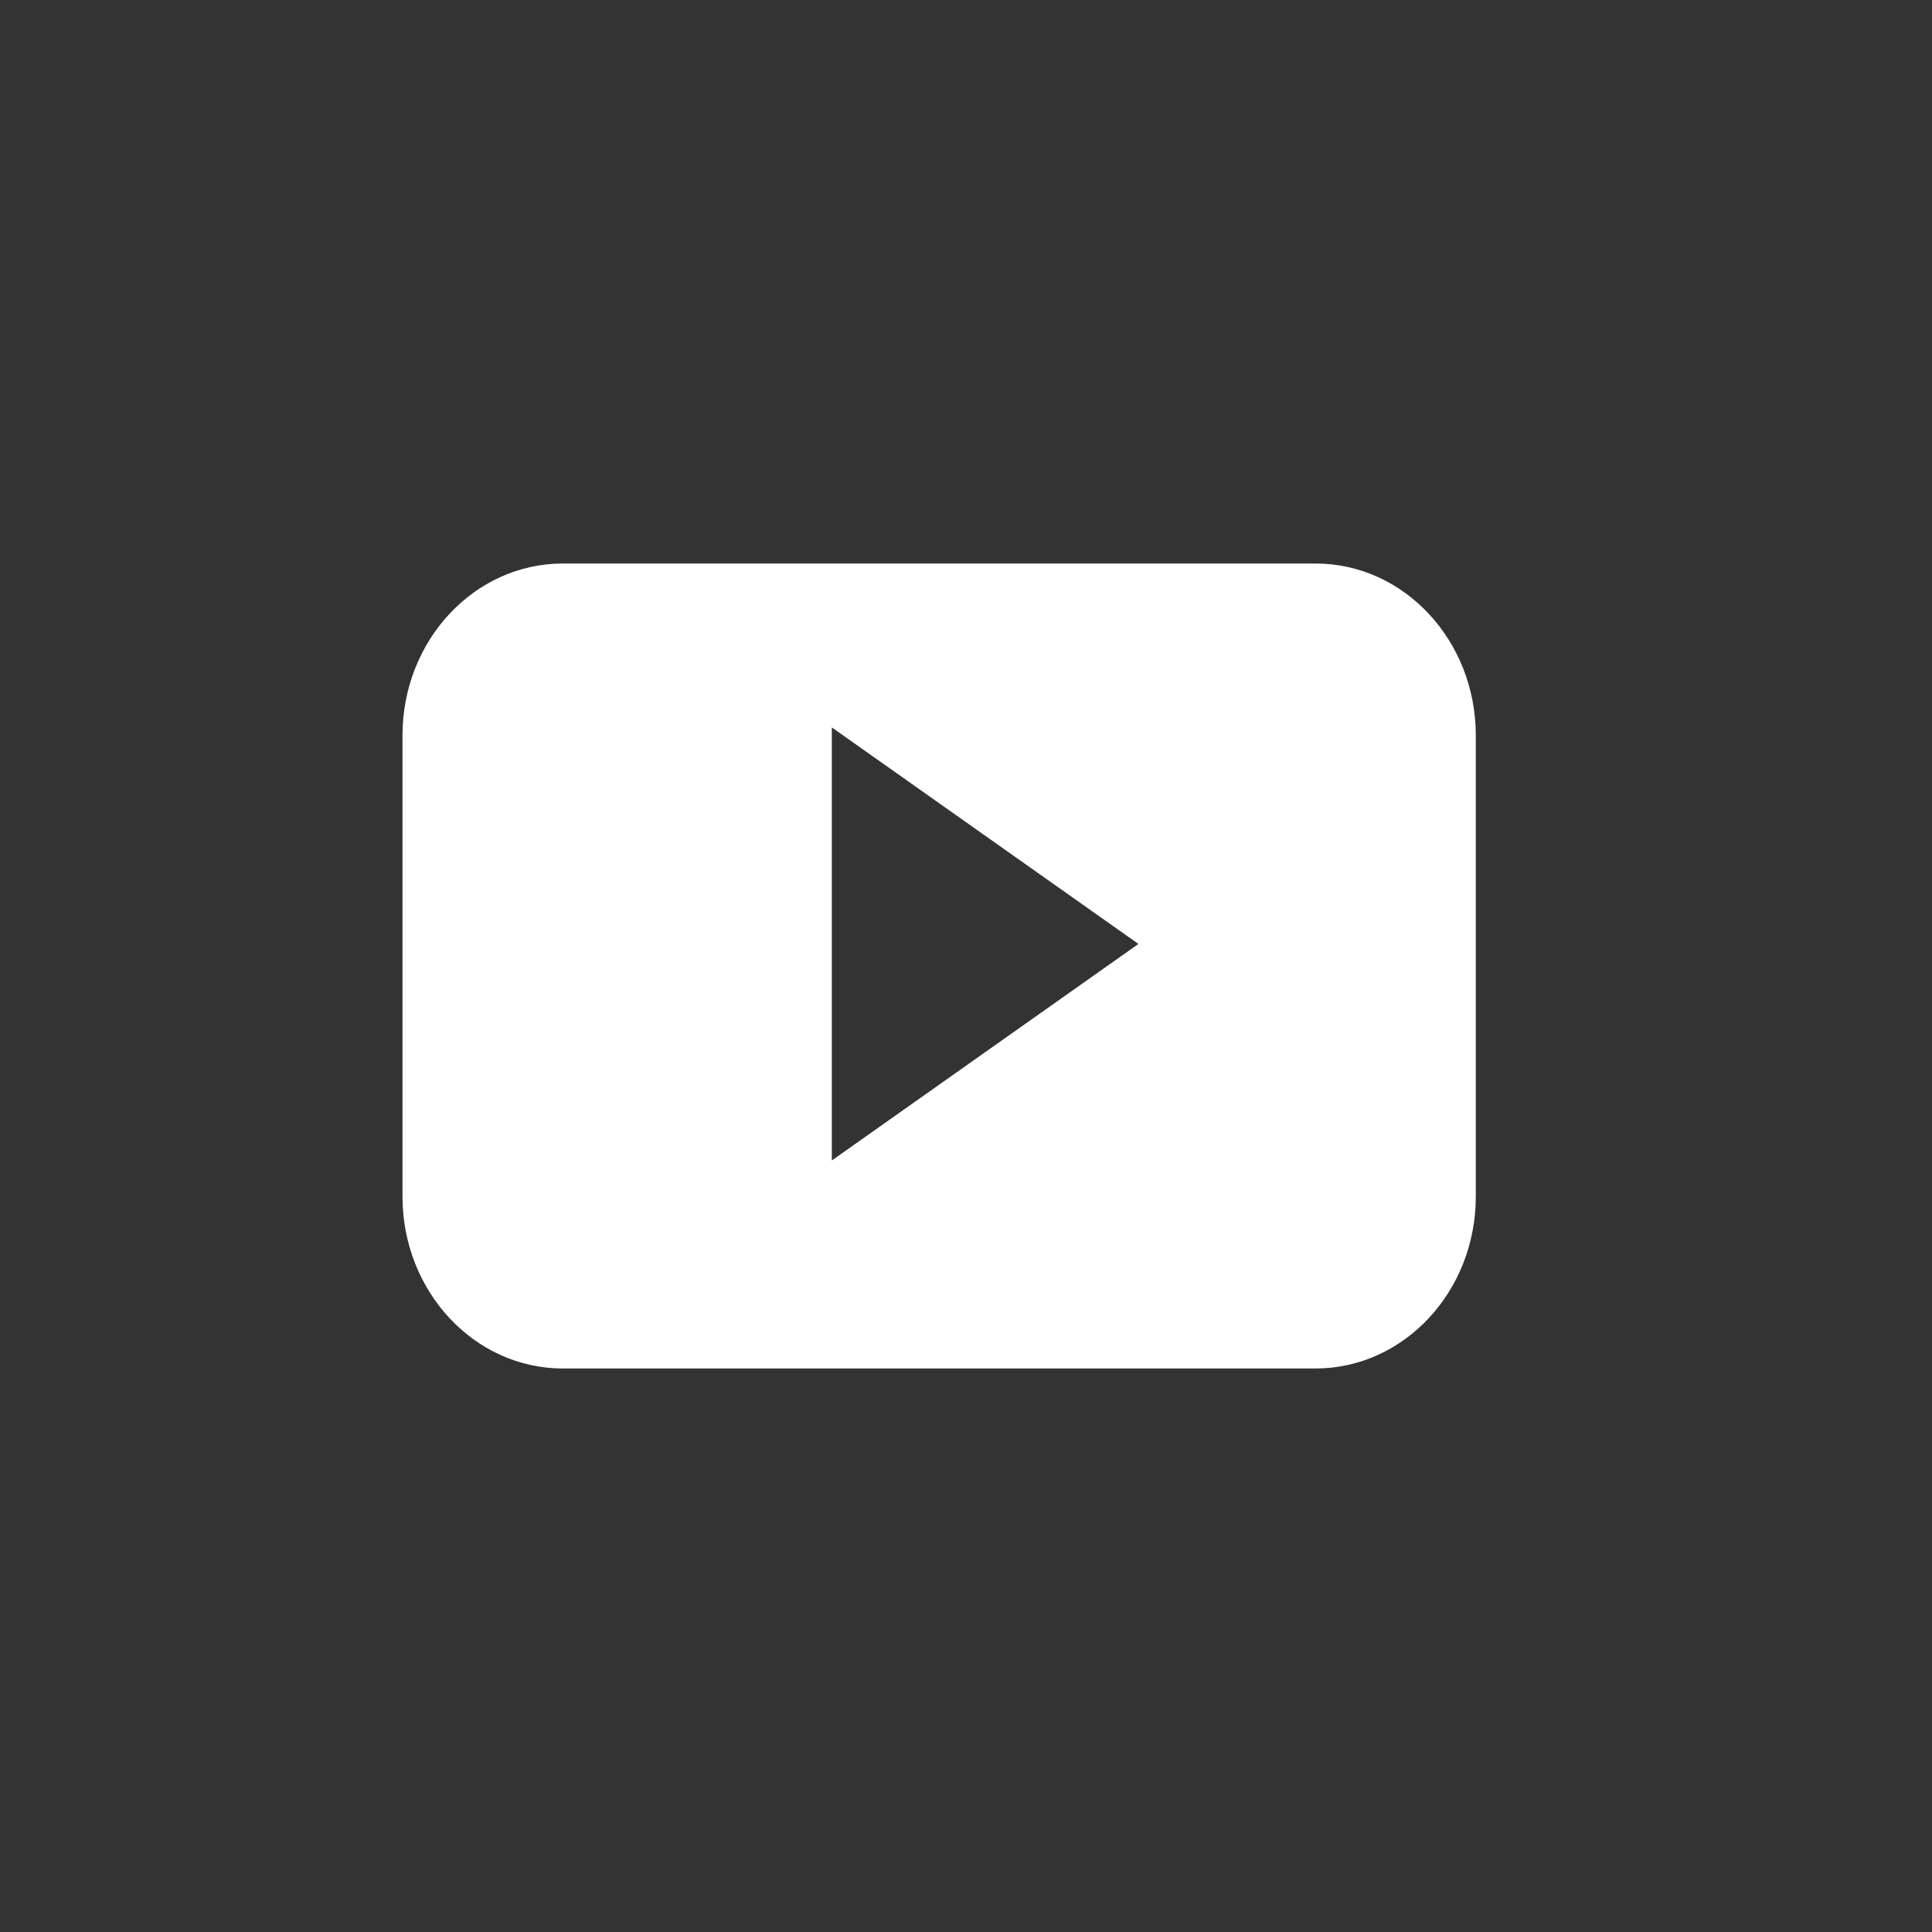
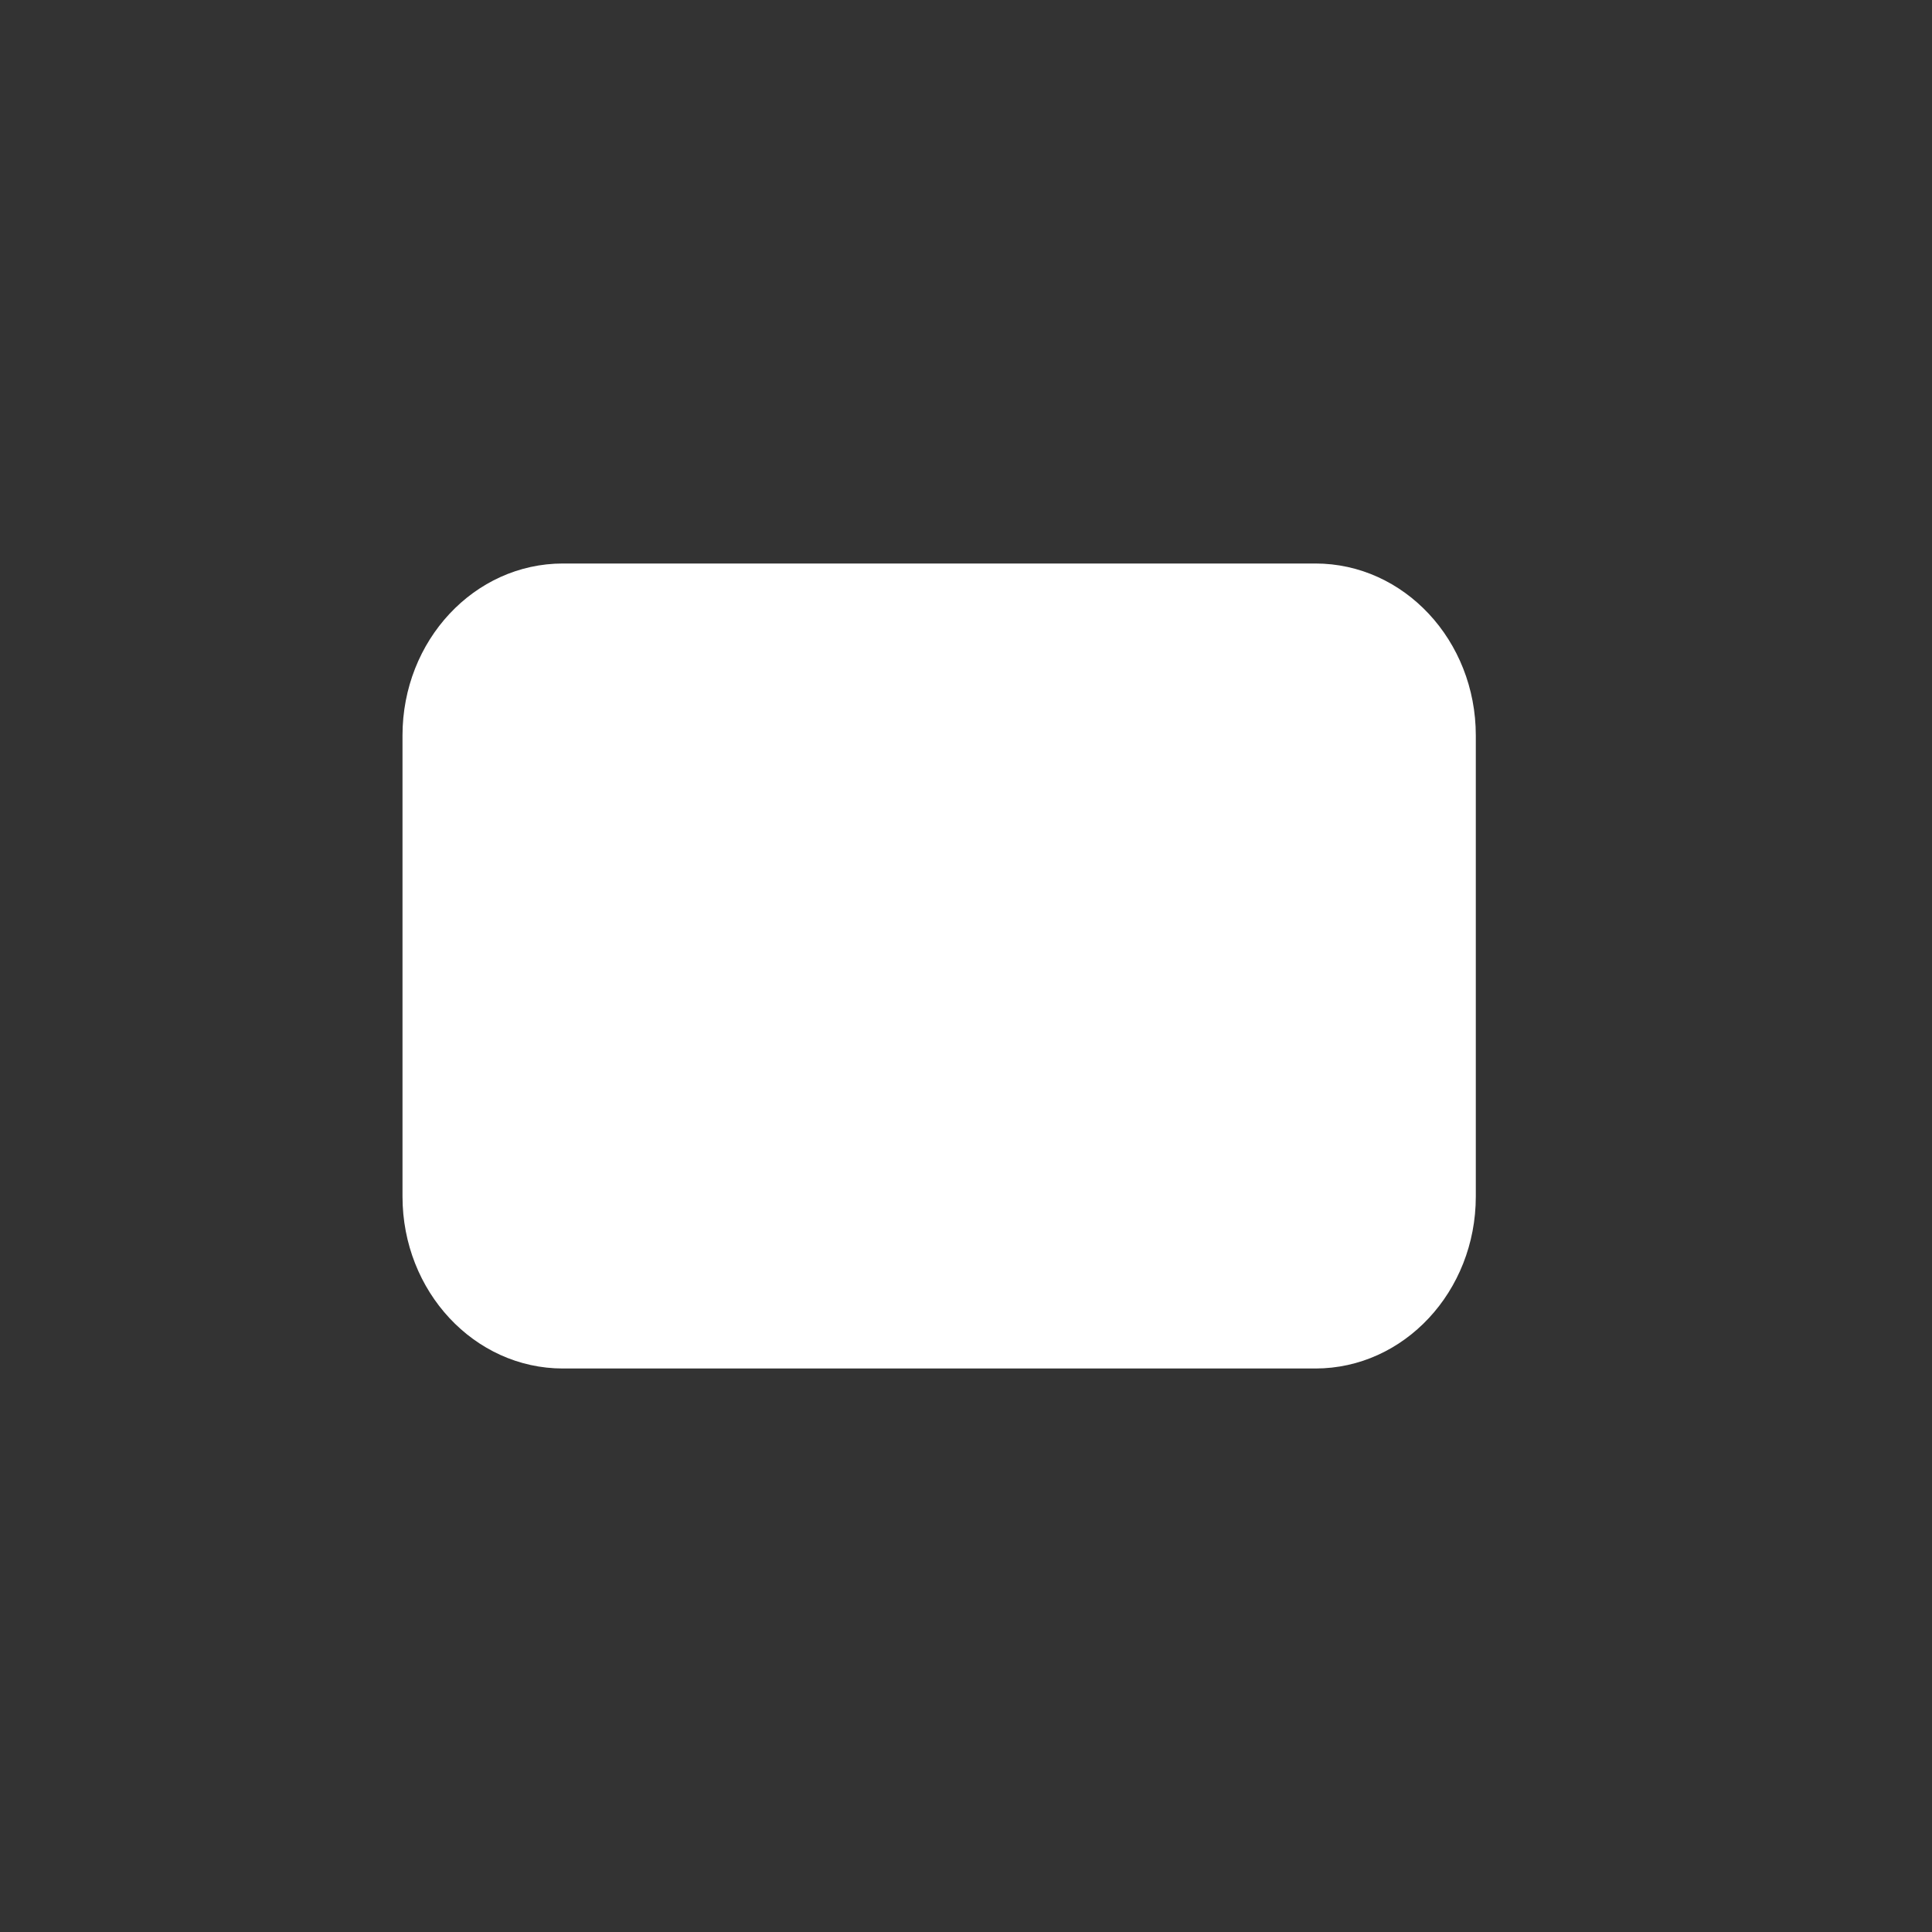
<svg xmlns="http://www.w3.org/2000/svg" width="24px" height="24px" viewBox="0 0 24 24" version="1.1">
  <rect x="0" y="0" width="24" height="24" fill="#333333" stroke="none" />
  <title>Icons/Social/Youtube</title>
  <g id="Icons/Social/Youtube" stroke="none" stroke-width="1" fill="none" fill-rule="evenodd">
-     <path d="M10.333,14.416 L10.333,9.036 L14.142,11.726 L10.333,14.416 Z M18.333,9.136 C18.333,7.956 17.441,7 16.34,7 L6.993,7 C5.892,7 5,7.956 5,9.136 L5,14.863 C5,16.043 5.892,17 6.993,17 L16.34,17 C17.441,17 18.333,16.043 18.333,14.863 L18.333,9.136 Z" id="Fill-1" fill="#FFFFFF" />
+     <path d="M10.333,14.416 L10.333,9.036 L10.333,14.416 Z M18.333,9.136 C18.333,7.956 17.441,7 16.34,7 L6.993,7 C5.892,7 5,7.956 5,9.136 L5,14.863 C5,16.043 5.892,17 6.993,17 L16.34,17 C17.441,17 18.333,16.043 18.333,14.863 L18.333,9.136 Z" id="Fill-1" fill="#FFFFFF" />
  </g>
</svg>